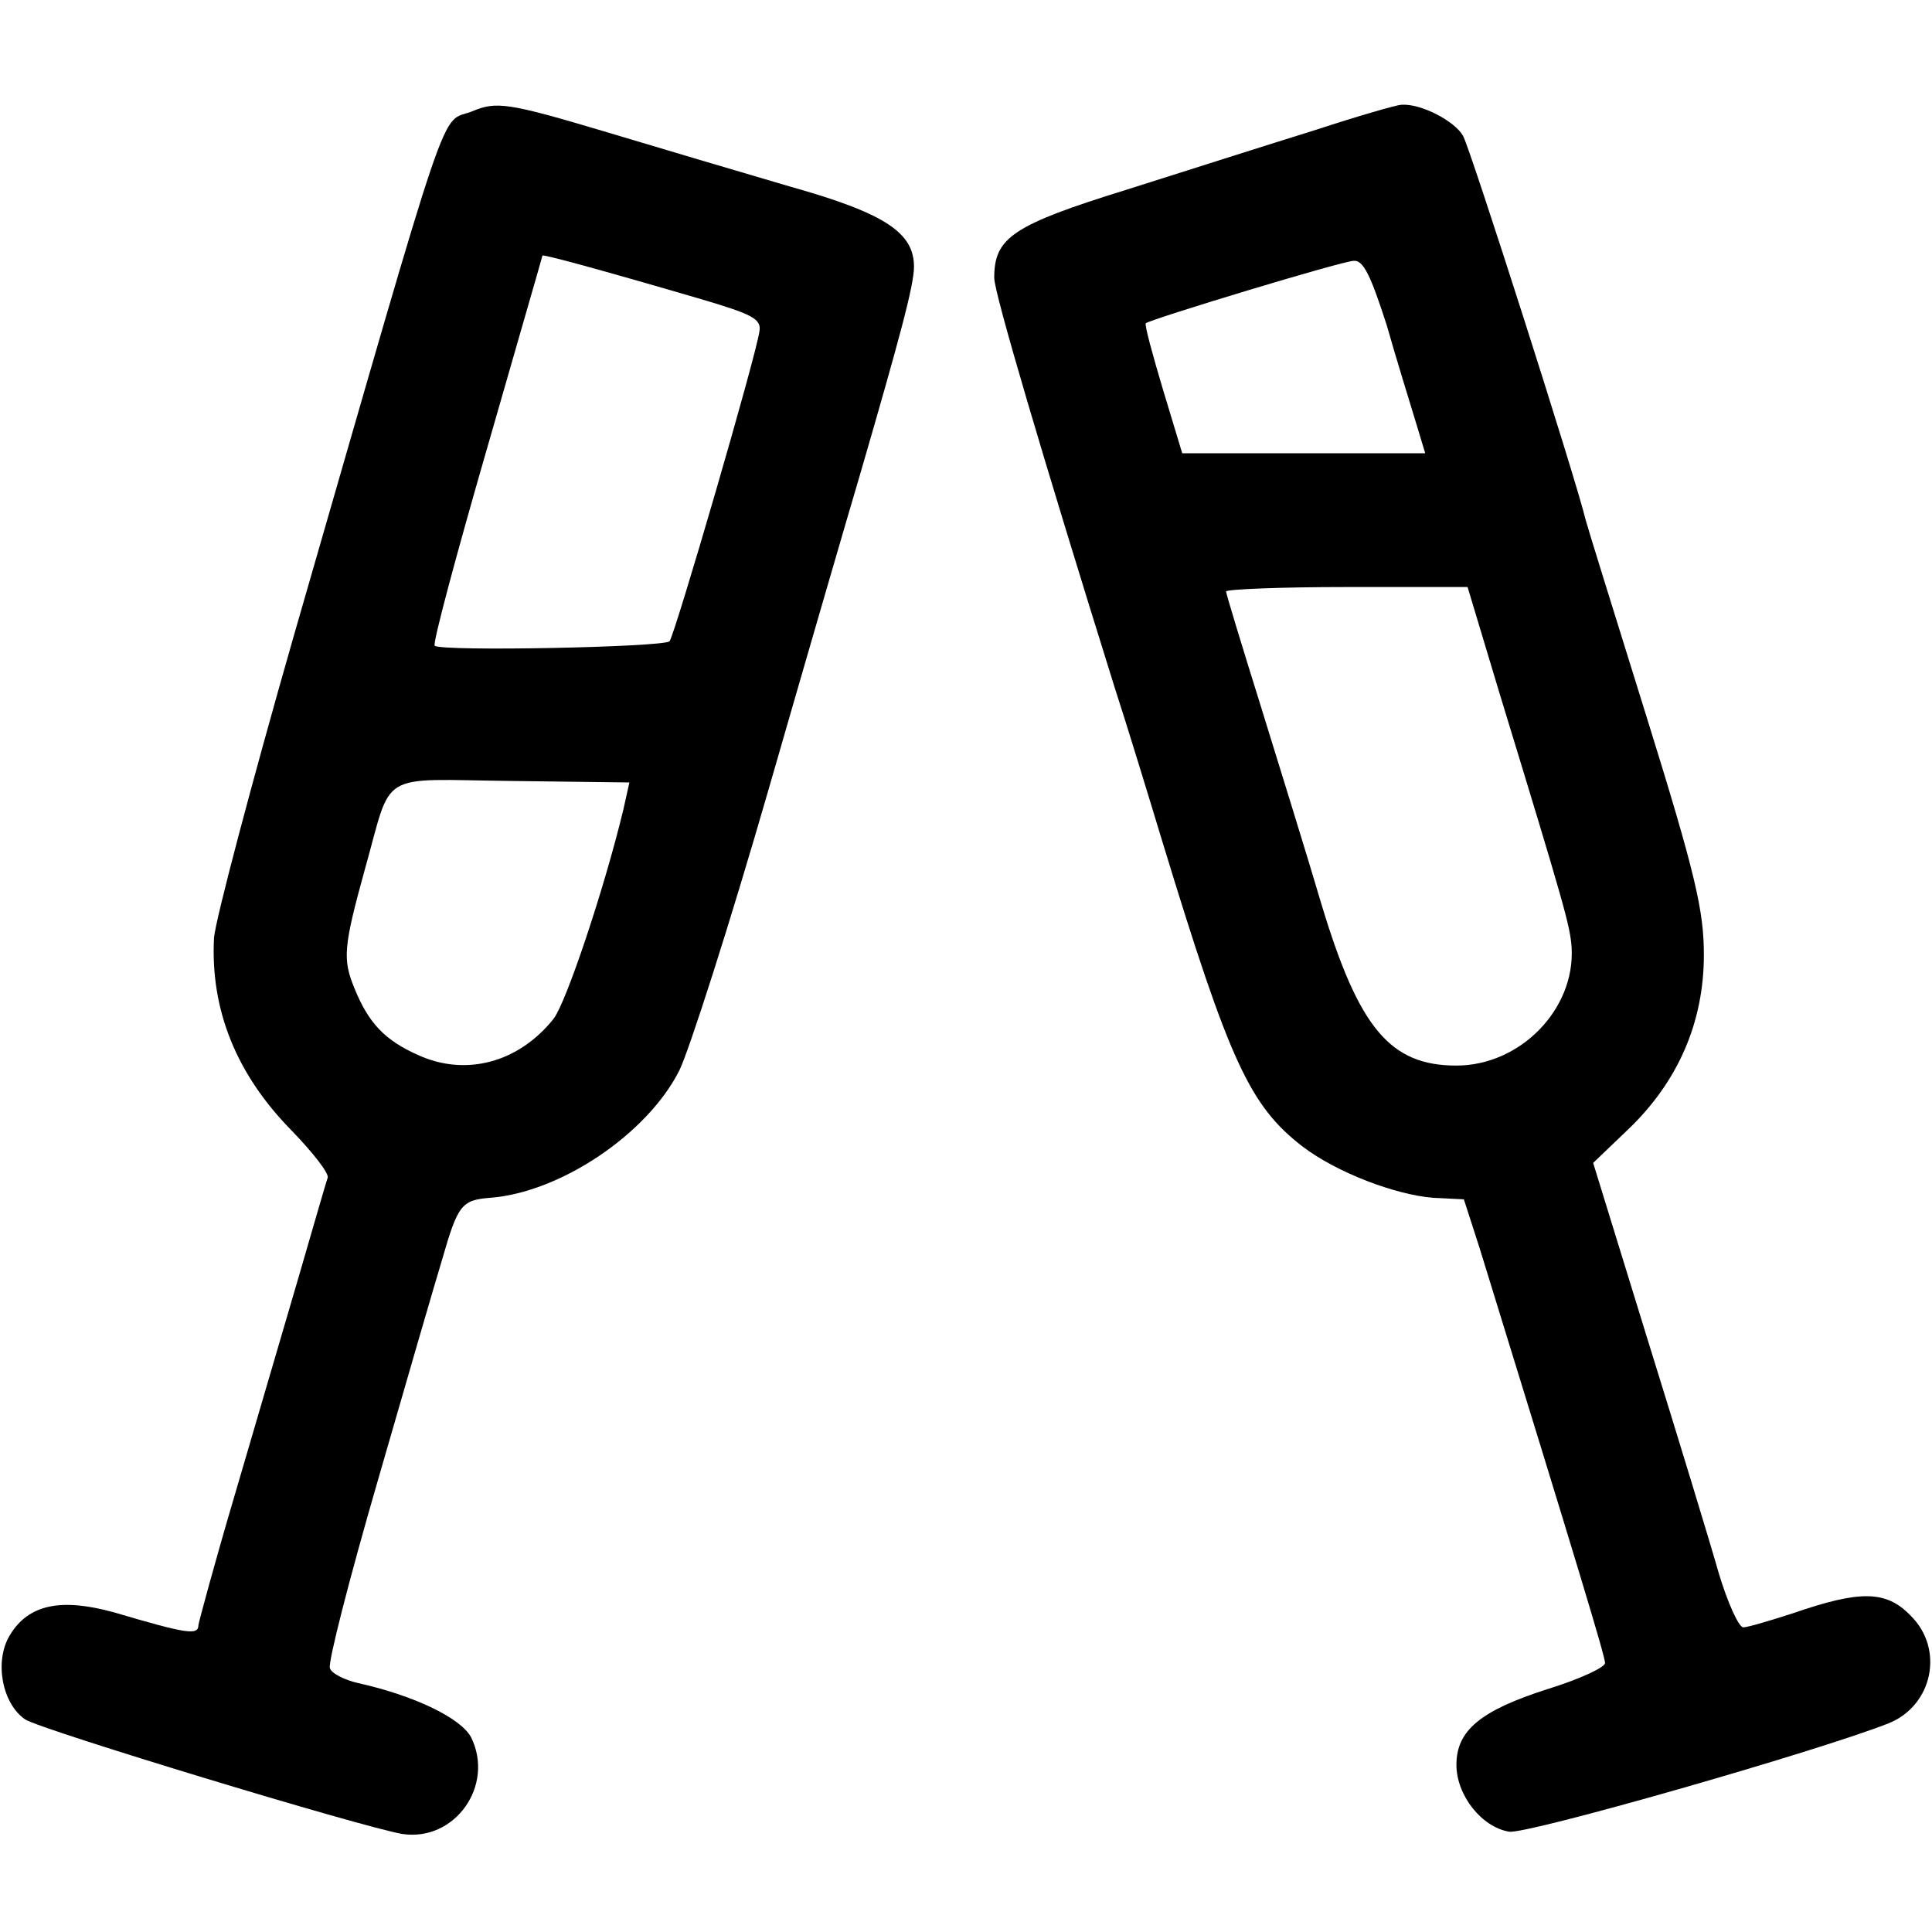
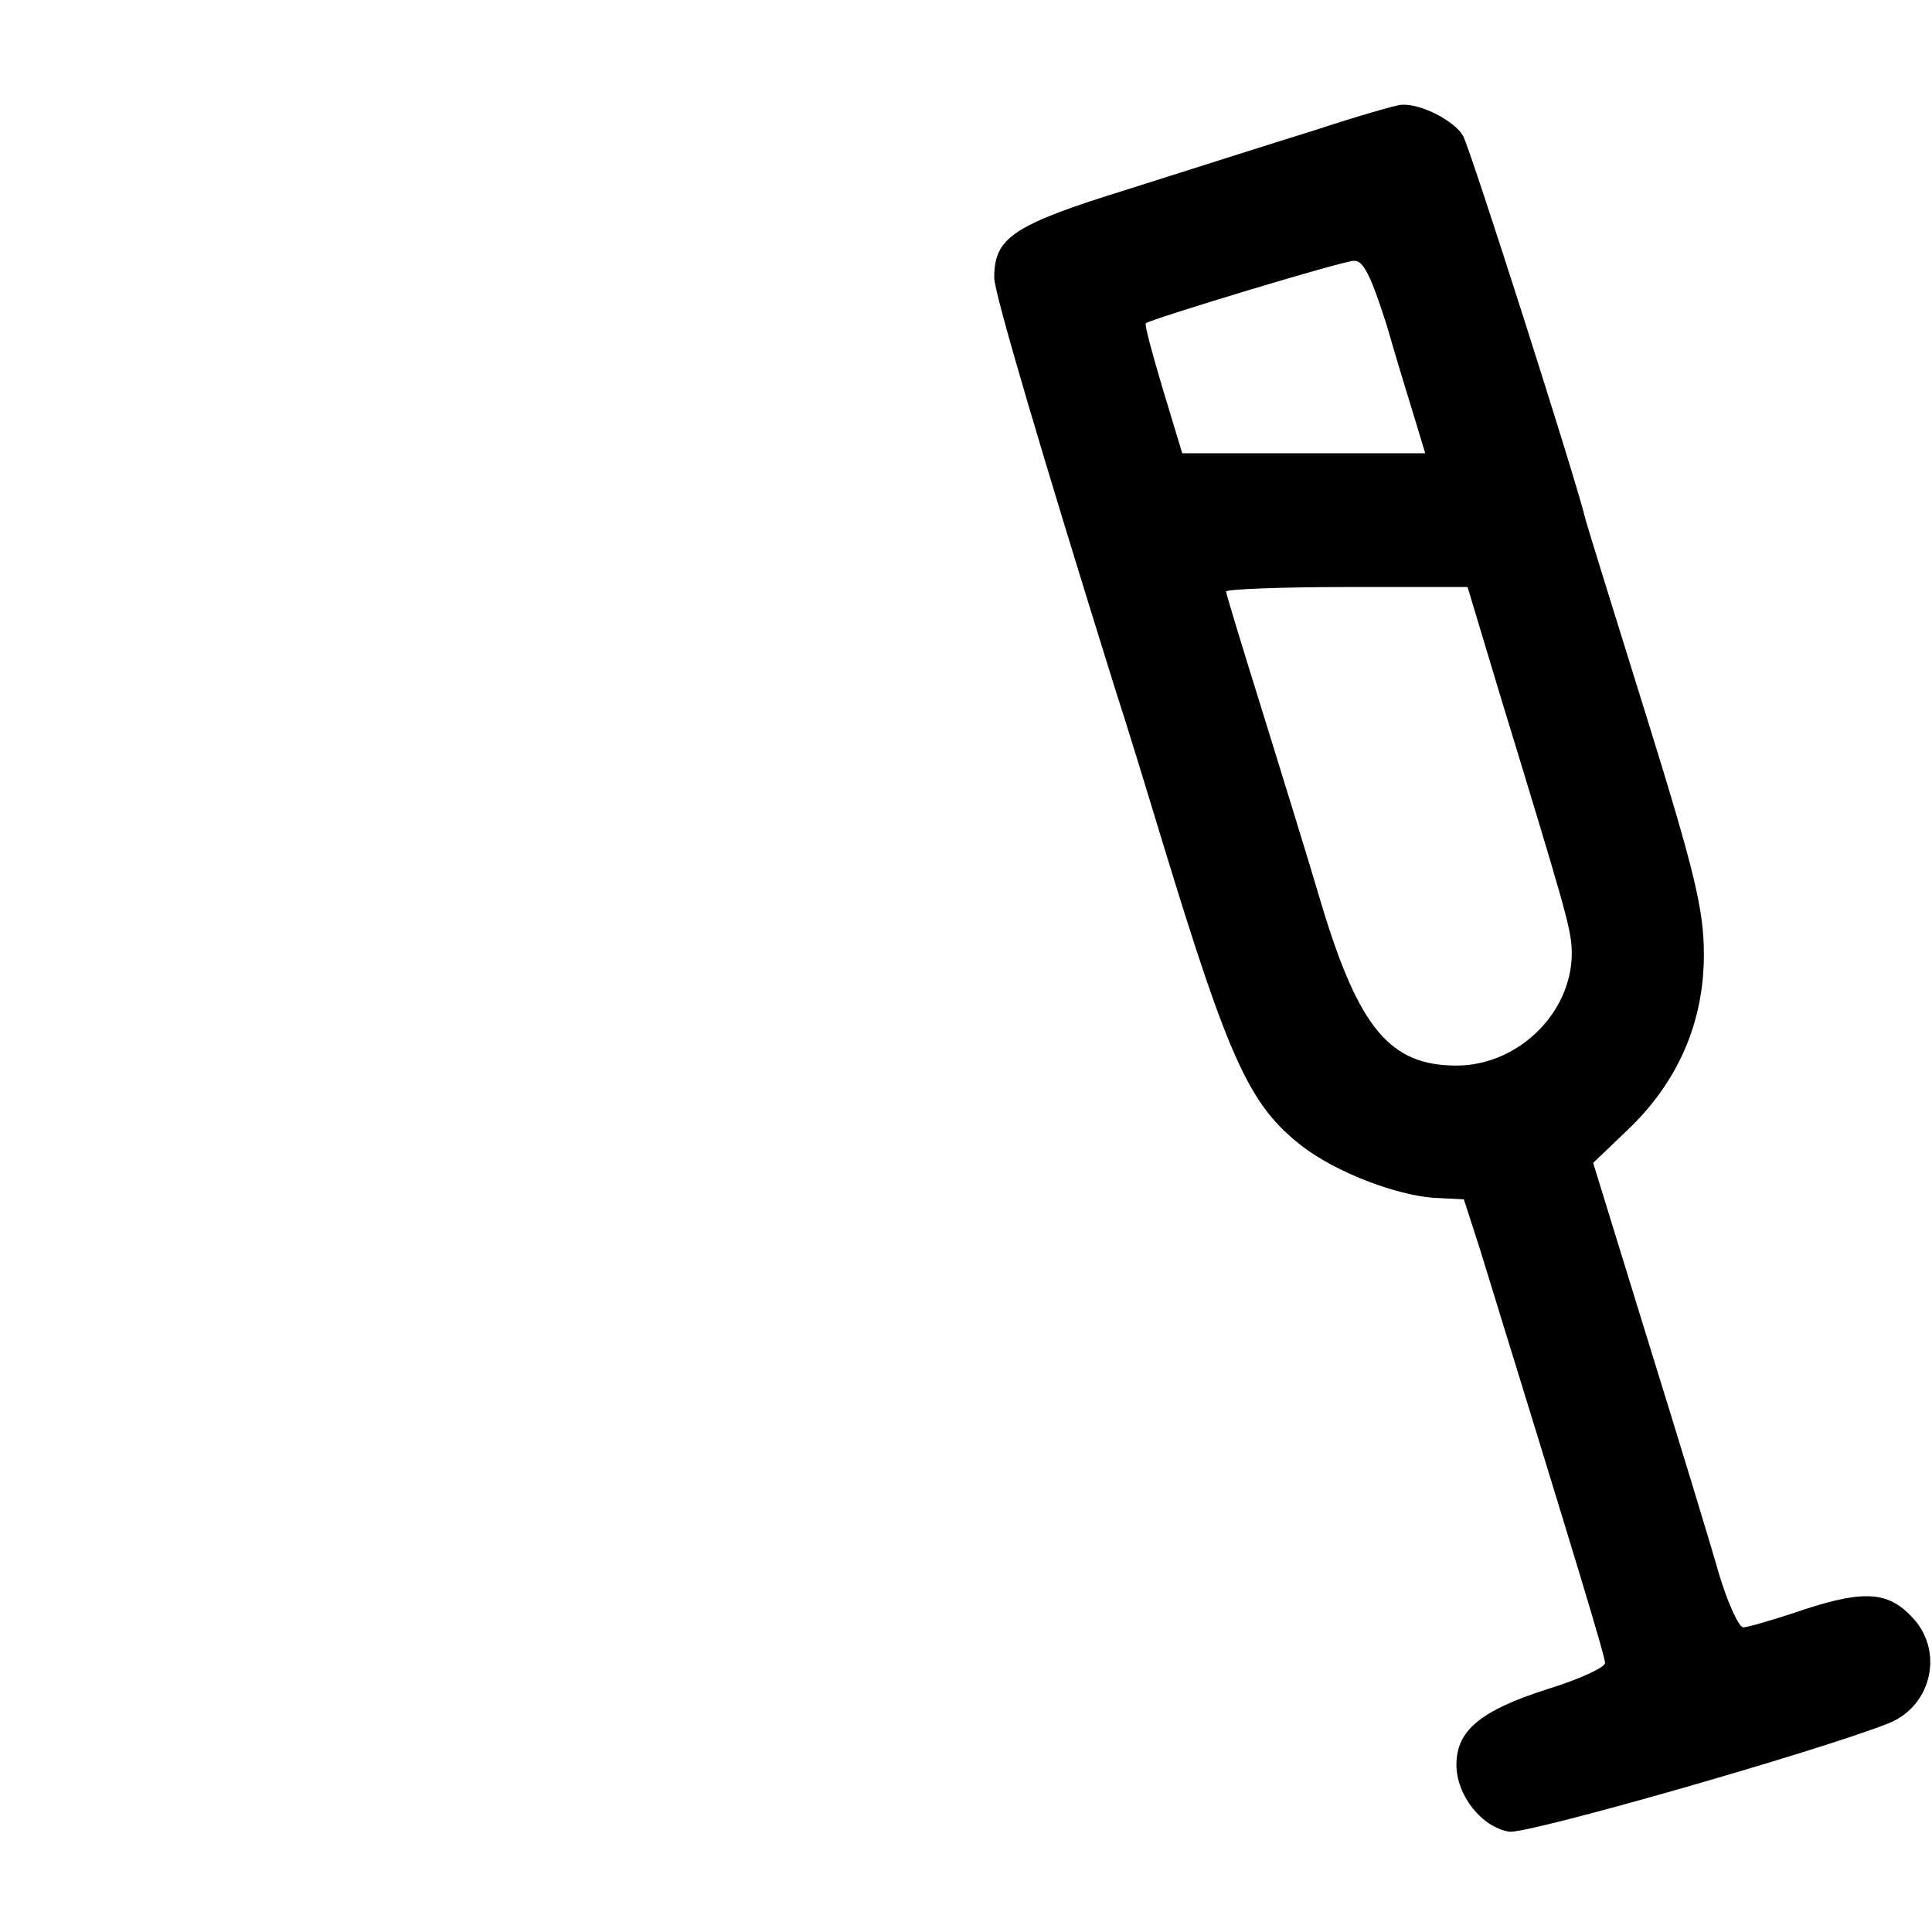
<svg xmlns="http://www.w3.org/2000/svg" version="1.0" width="260pt" height="260pt" viewBox="0 0 260 260" preserveAspectRatio="xMidYMid meet">
  <g transform="translate(0,260) scale(0.1,-0.1)" fill="#000000" stroke="none">
-     <path d="M635 2450 c-44 -17 -24 42 -240 -707 -57 -199 -105 -381 -107 -405 -5 -97 30 -184 105 -260 28 -29 50 -57 48 -63 -2 -5 -20 -68 -41 -140 -21 -71 -59 -202 -85 -290 -26 -88 -47 -166 -48 -172 0 -14 -15 -12 -113 17 -72 20 -116 11 -141 -31 -21 -35 -10 -92 21 -113 22 -14 450 -144 507 -154 71 -11 125 65 93 130 -14 26 -76 56 -152 73 -18 4 -36 13 -38 20 -3 7 26 120 64 251 38 132 77 266 87 299 21 73 26 80 64 83 95 7 212 86 255 171 13 26 68 197 121 381 53 184 108 373 122 420 54 186 73 256 73 281 0 46 -39 72 -167 108 -65 19 -176 52 -246 73 -134 40 -149 42 -182 28z m310 -253 c67 -20 80 -26 77 -43 -5 -35 -114 -409 -121 -417 -8 -8 -307 -14 -316 -6 -3 3 29 122 70 264 41 143 75 260 75 261 0 2 61 -14 215 -59z m-106 -686 c-26 -108 -77 -260 -94 -282 -47 -59 -118 -78 -182 -49 -45 20 -67 43 -86 90 -16 39 -15 55 14 160 38 135 15 121 198 119 l158 -2 -8 -36z" />
    <path d="M1770 2425 c-58 -18 -171 -54 -253 -80 -155 -48 -179 -65 -179 -119 0 -20 64 -237 162 -551 16 -49 45 -144 65 -210 90 -295 117 -353 188 -408 46 -35 125 -65 176 -69 l41 -2 21 -65 c133 -431 169 -550 169 -559 0 -6 -35 -22 -77 -35 -91 -29 -123 -56 -123 -102 0 -41 34 -84 71 -90 23 -4 415 108 511 146 59 24 75 100 29 145 -33 34 -68 34 -158 3 -31 -10 -61 -19 -67 -19 -6 0 -21 33 -33 73 -11 39 -54 180 -95 312 l-74 240 47 45 c67 64 102 144 102 235 0 59 -11 108 -77 320 -43 138 -80 257 -82 265 -13 55 -155 499 -165 517 -11 20 -57 44 -83 42 -6 0 -58 -15 -116 -34z m96 -262 c14 -49 32 -107 39 -130 l13 -43 -163 0 -164 0 -26 86 c-14 47 -25 87 -23 89 8 6 265 84 280 84 13 1 23 -21 44 -86z m152 -496 c88 -288 95 -313 97 -342 5 -83 -69 -159 -155 -159 -89 0 -131 50 -181 215 -20 68 -58 190 -83 271 -25 80 -46 149 -46 152 0 3 73 6 163 6 l162 0 43 -143z" />
  </g>
</svg>